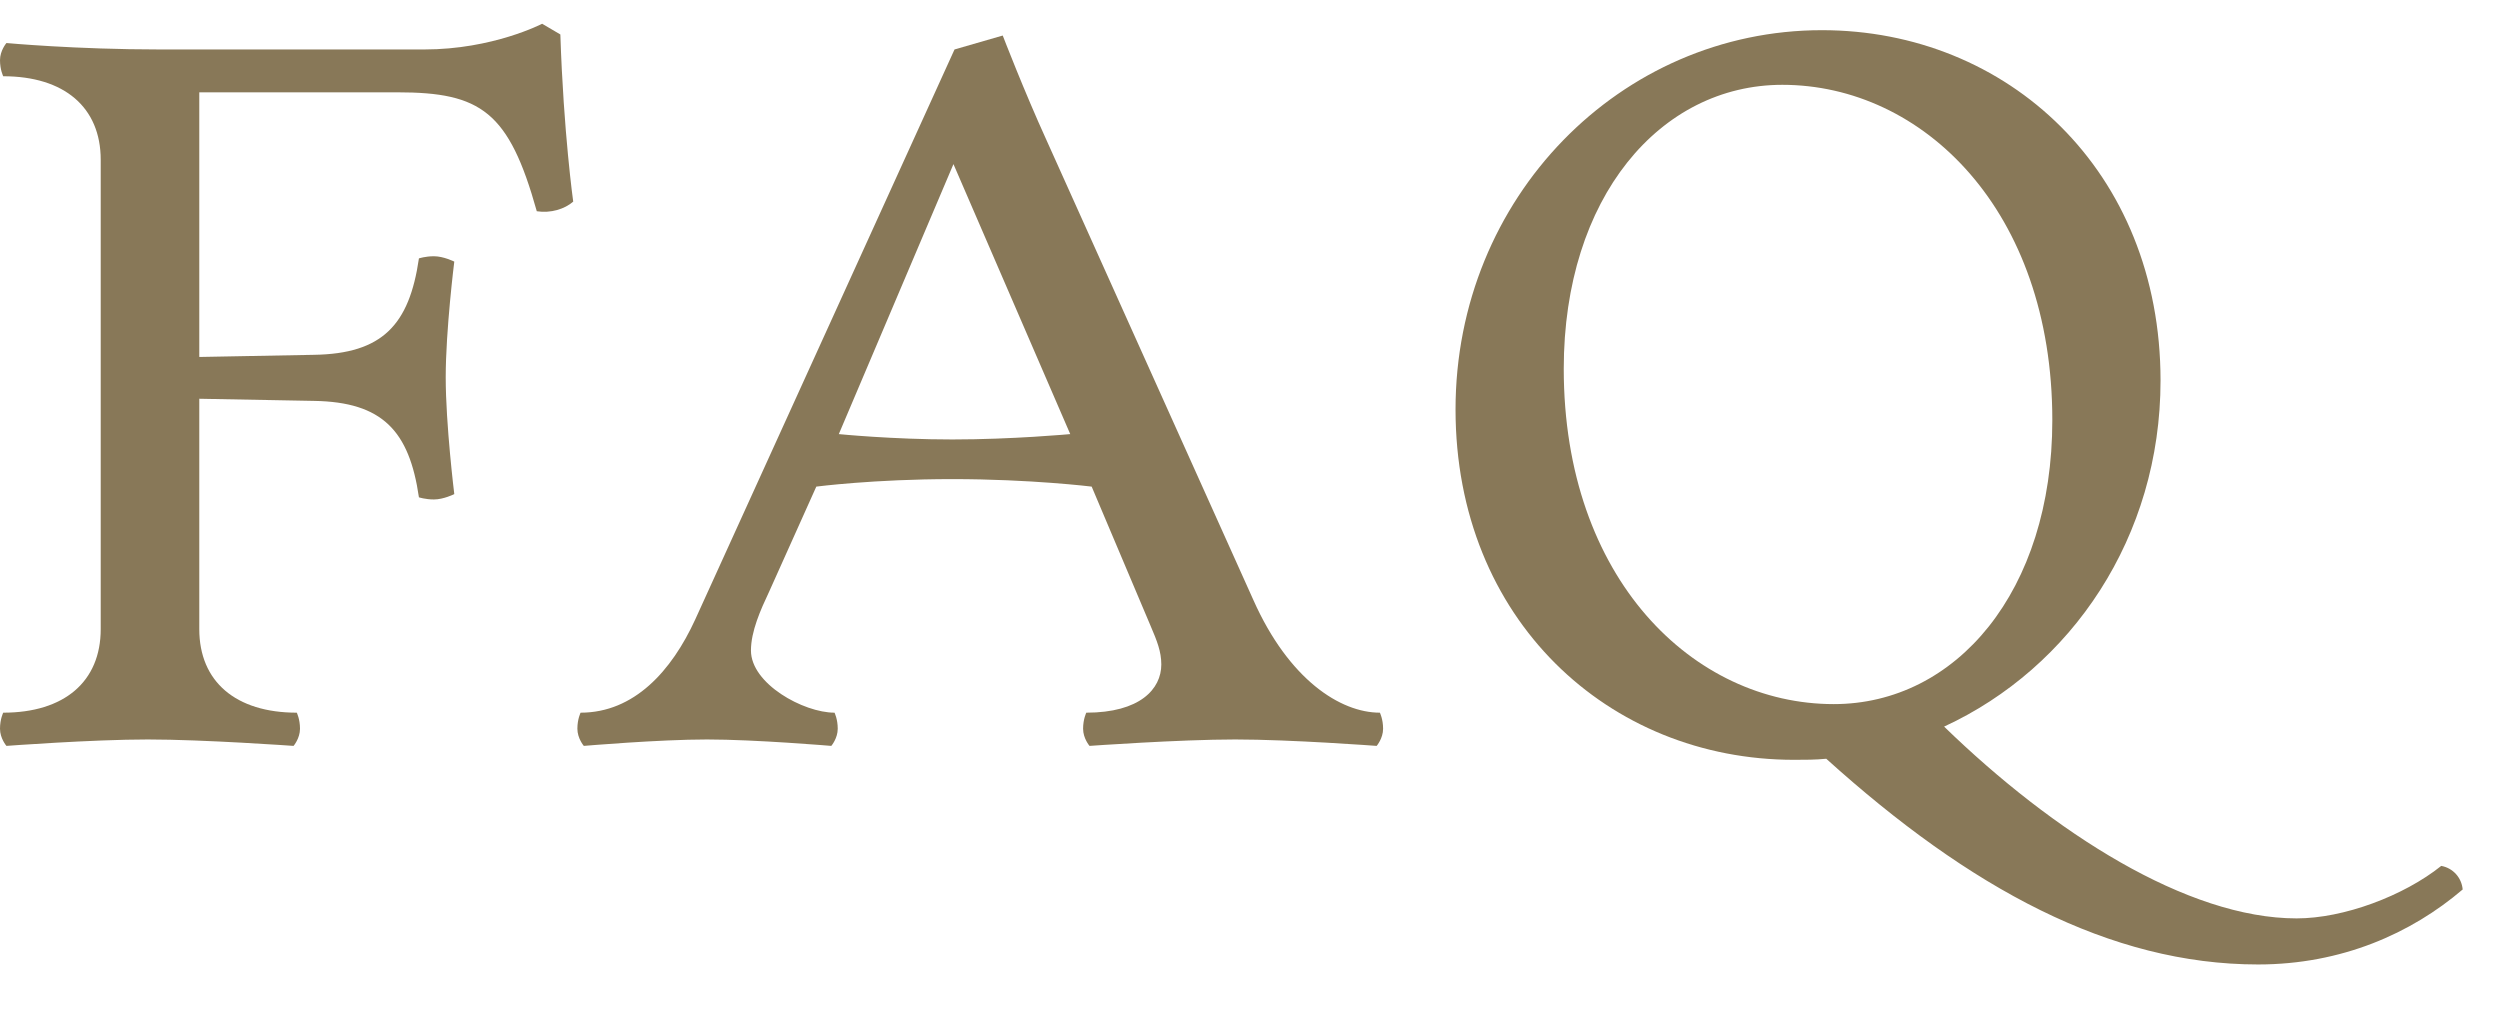
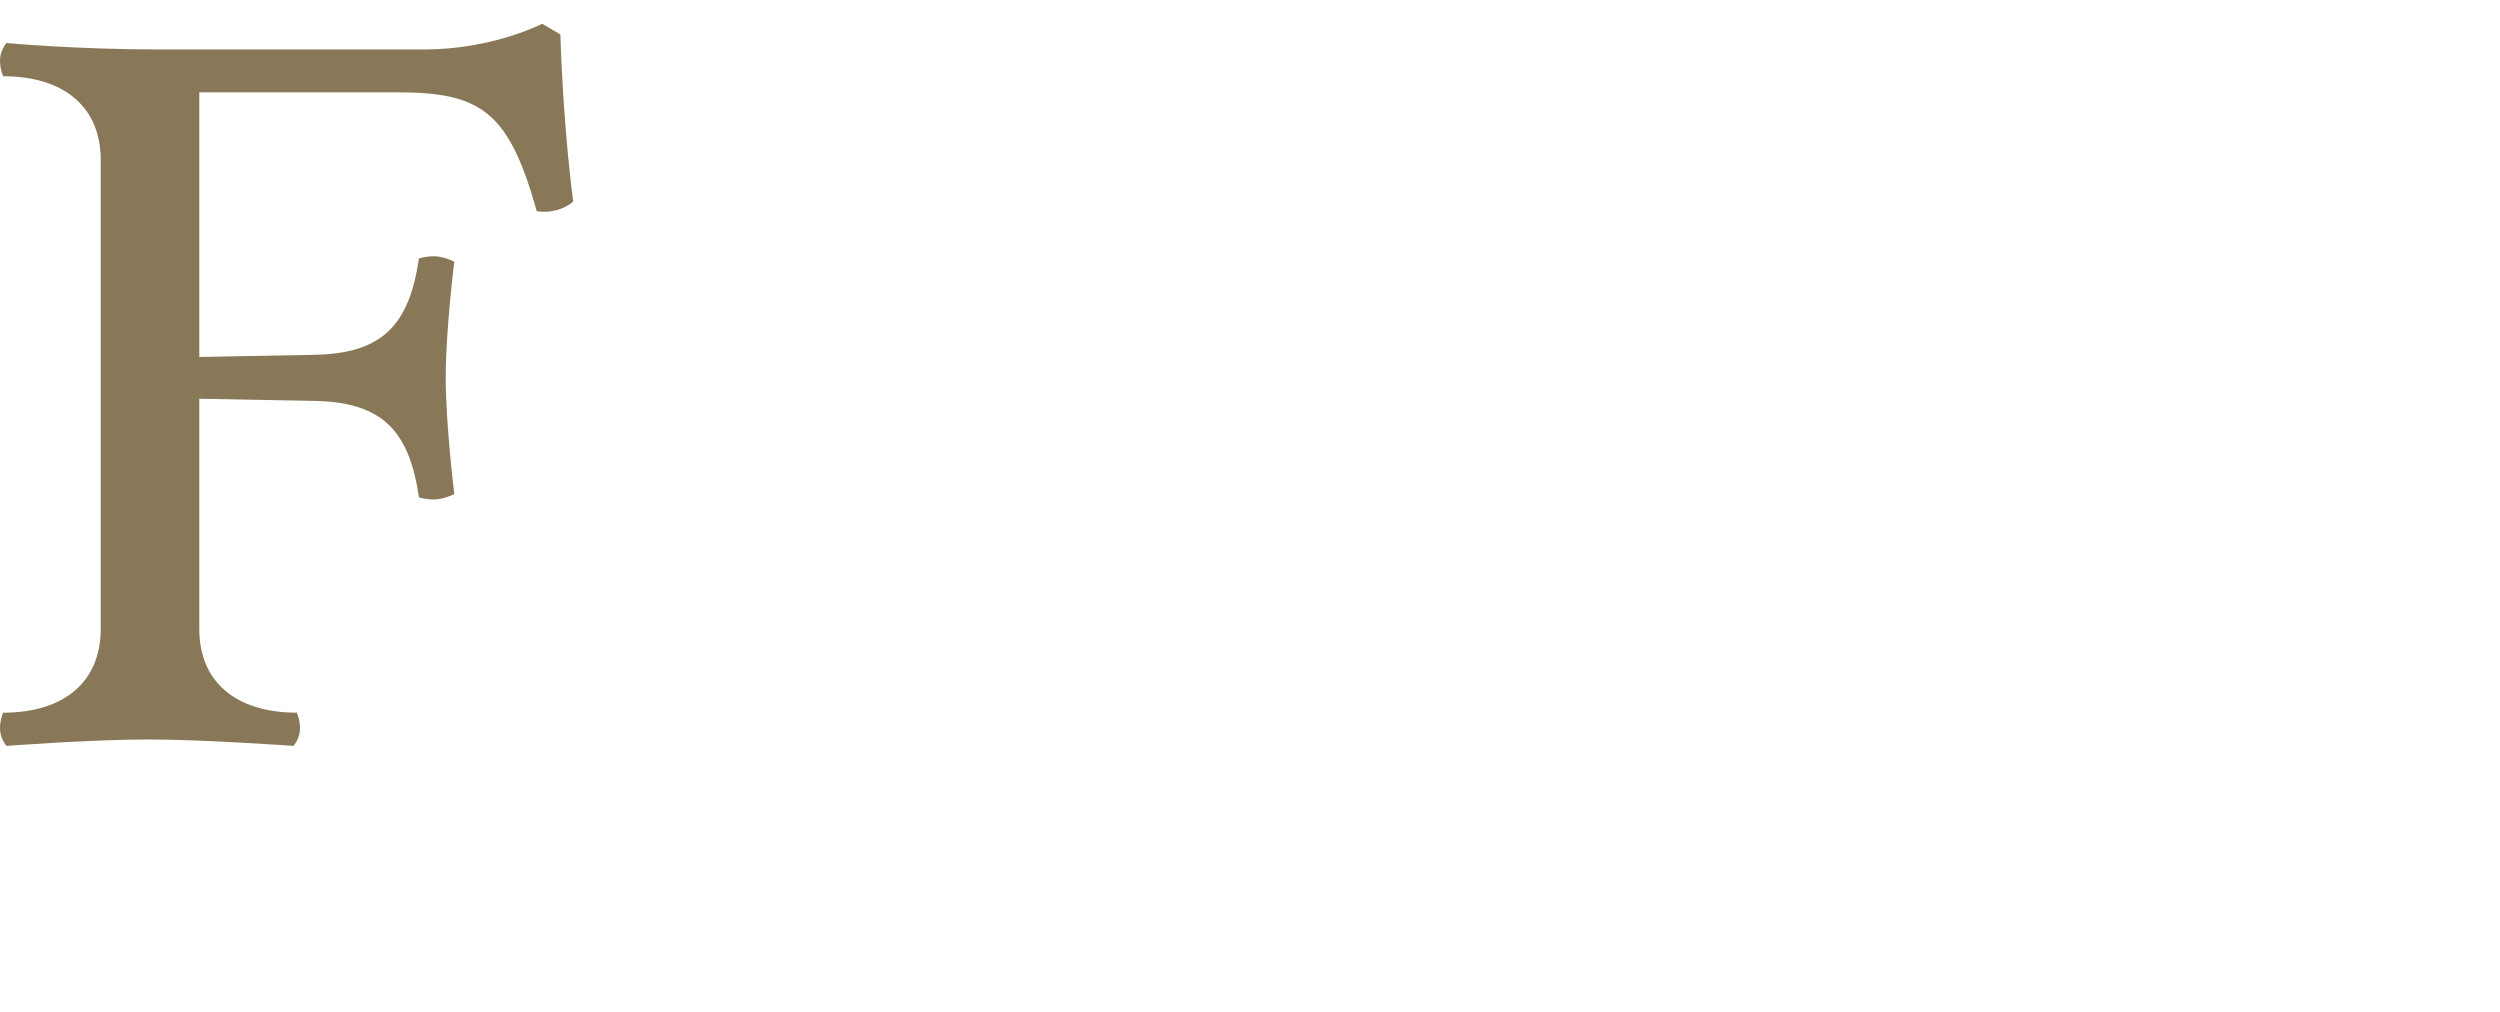
<svg xmlns="http://www.w3.org/2000/svg" width="42" height="17" viewBox="0 0 42 17" fill="none">
-   <path d="M41.013 14.547C41.211 14.583 41.355 14.745 41.373 14.943C40.509 15.681 39.339 16.203 37.935 16.203C35.451 16.203 33.093 14.925 30.681 12.747C30.501 12.765 30.321 12.765 30.141 12.765C27.027 12.765 24.453 10.407 24.453 6.879C24.453 3.315 27.225 0.507 30.609 0.507C33.723 0.507 36.297 2.865 36.297 6.393C36.297 9.021 34.803 11.217 32.661 12.207C34.497 13.989 36.747 15.429 38.583 15.429C39.375 15.429 40.383 15.051 41.013 14.547ZM30.807 11.829C32.859 11.829 34.479 9.939 34.479 7.059C34.479 3.531 32.301 1.425 29.943 1.425C27.891 1.425 26.271 3.315 26.271 6.195C26.271 9.723 28.449 11.829 30.807 11.829Z" fill="#887858" />
-   <path d="M23.182 11.973C23.182 11.973 23.236 12.081 23.236 12.243C23.236 12.405 23.128 12.531 23.128 12.531C23.128 12.531 21.688 12.423 20.752 12.423C19.816 12.423 18.304 12.531 18.304 12.531C18.304 12.531 18.196 12.405 18.196 12.243C18.196 12.081 18.25 11.973 18.25 11.973C19.15 11.973 19.51 11.577 19.51 11.163C19.51 10.947 19.438 10.767 19.33 10.515L18.34 8.175C18.34 8.175 17.314 8.049 16 8.049C14.686 8.049 13.714 8.175 13.714 8.175L12.922 9.939C12.778 10.245 12.616 10.605 12.616 10.929C12.616 11.487 13.498 11.973 14.02 11.973C14.02 11.973 14.074 12.081 14.074 12.243C14.074 12.405 13.966 12.531 13.966 12.531C13.966 12.531 12.688 12.423 11.878 12.423C11.068 12.423 9.808 12.531 9.808 12.531C9.808 12.531 9.7 12.405 9.7 12.243C9.7 12.081 9.754 11.973 9.754 11.973C10.654 11.973 11.284 11.271 11.68 10.407L16.036 0.831L16.846 0.597C16.846 0.597 17.206 1.533 17.584 2.361L21.058 10.083C21.652 11.415 22.516 11.973 23.182 11.973ZM16 7.383C17.008 7.383 17.98 7.293 17.98 7.293L16.018 2.757L14.092 7.293C14.092 7.293 14.992 7.383 16 7.383Z" fill="#887858" />
  <path d="M9.414 0.579C9.468 2.235 9.63 3.387 9.63 3.387C9.486 3.513 9.252 3.585 9.018 3.549C8.55 1.875 8.082 1.551 6.678 1.551H3.348V5.997L5.274 5.961C6.426 5.943 6.876 5.457 7.038 4.341C7.038 4.341 7.146 4.305 7.29 4.305C7.452 4.305 7.632 4.395 7.632 4.395C7.632 4.395 7.488 5.547 7.488 6.339C7.488 7.131 7.632 8.301 7.632 8.301C7.632 8.301 7.452 8.391 7.29 8.391C7.146 8.391 7.038 8.355 7.038 8.355C6.876 7.239 6.426 6.753 5.274 6.735L3.348 6.699V10.569C3.348 11.451 3.96 11.973 4.986 11.973C4.986 11.973 5.04 12.081 5.04 12.243C5.04 12.405 4.932 12.531 4.932 12.531C4.932 12.531 3.42 12.423 2.484 12.423C1.548 12.423 0.108 12.531 0.108 12.531C0.108 12.531 0 12.405 0 12.243C0 12.081 0.054 11.973 0.054 11.973C1.08 11.973 1.692 11.451 1.692 10.569V2.685C1.692 1.803 1.08 1.281 0.054 1.281C0.054 1.281 0 1.173 0 1.011C0 0.849 0.108 0.723 0.108 0.723C0.108 0.723 1.278 0.831 2.682 0.831H7.128C8.28 0.831 9.108 0.399 9.108 0.399L9.414 0.579Z" fill="#887858" />
</svg>